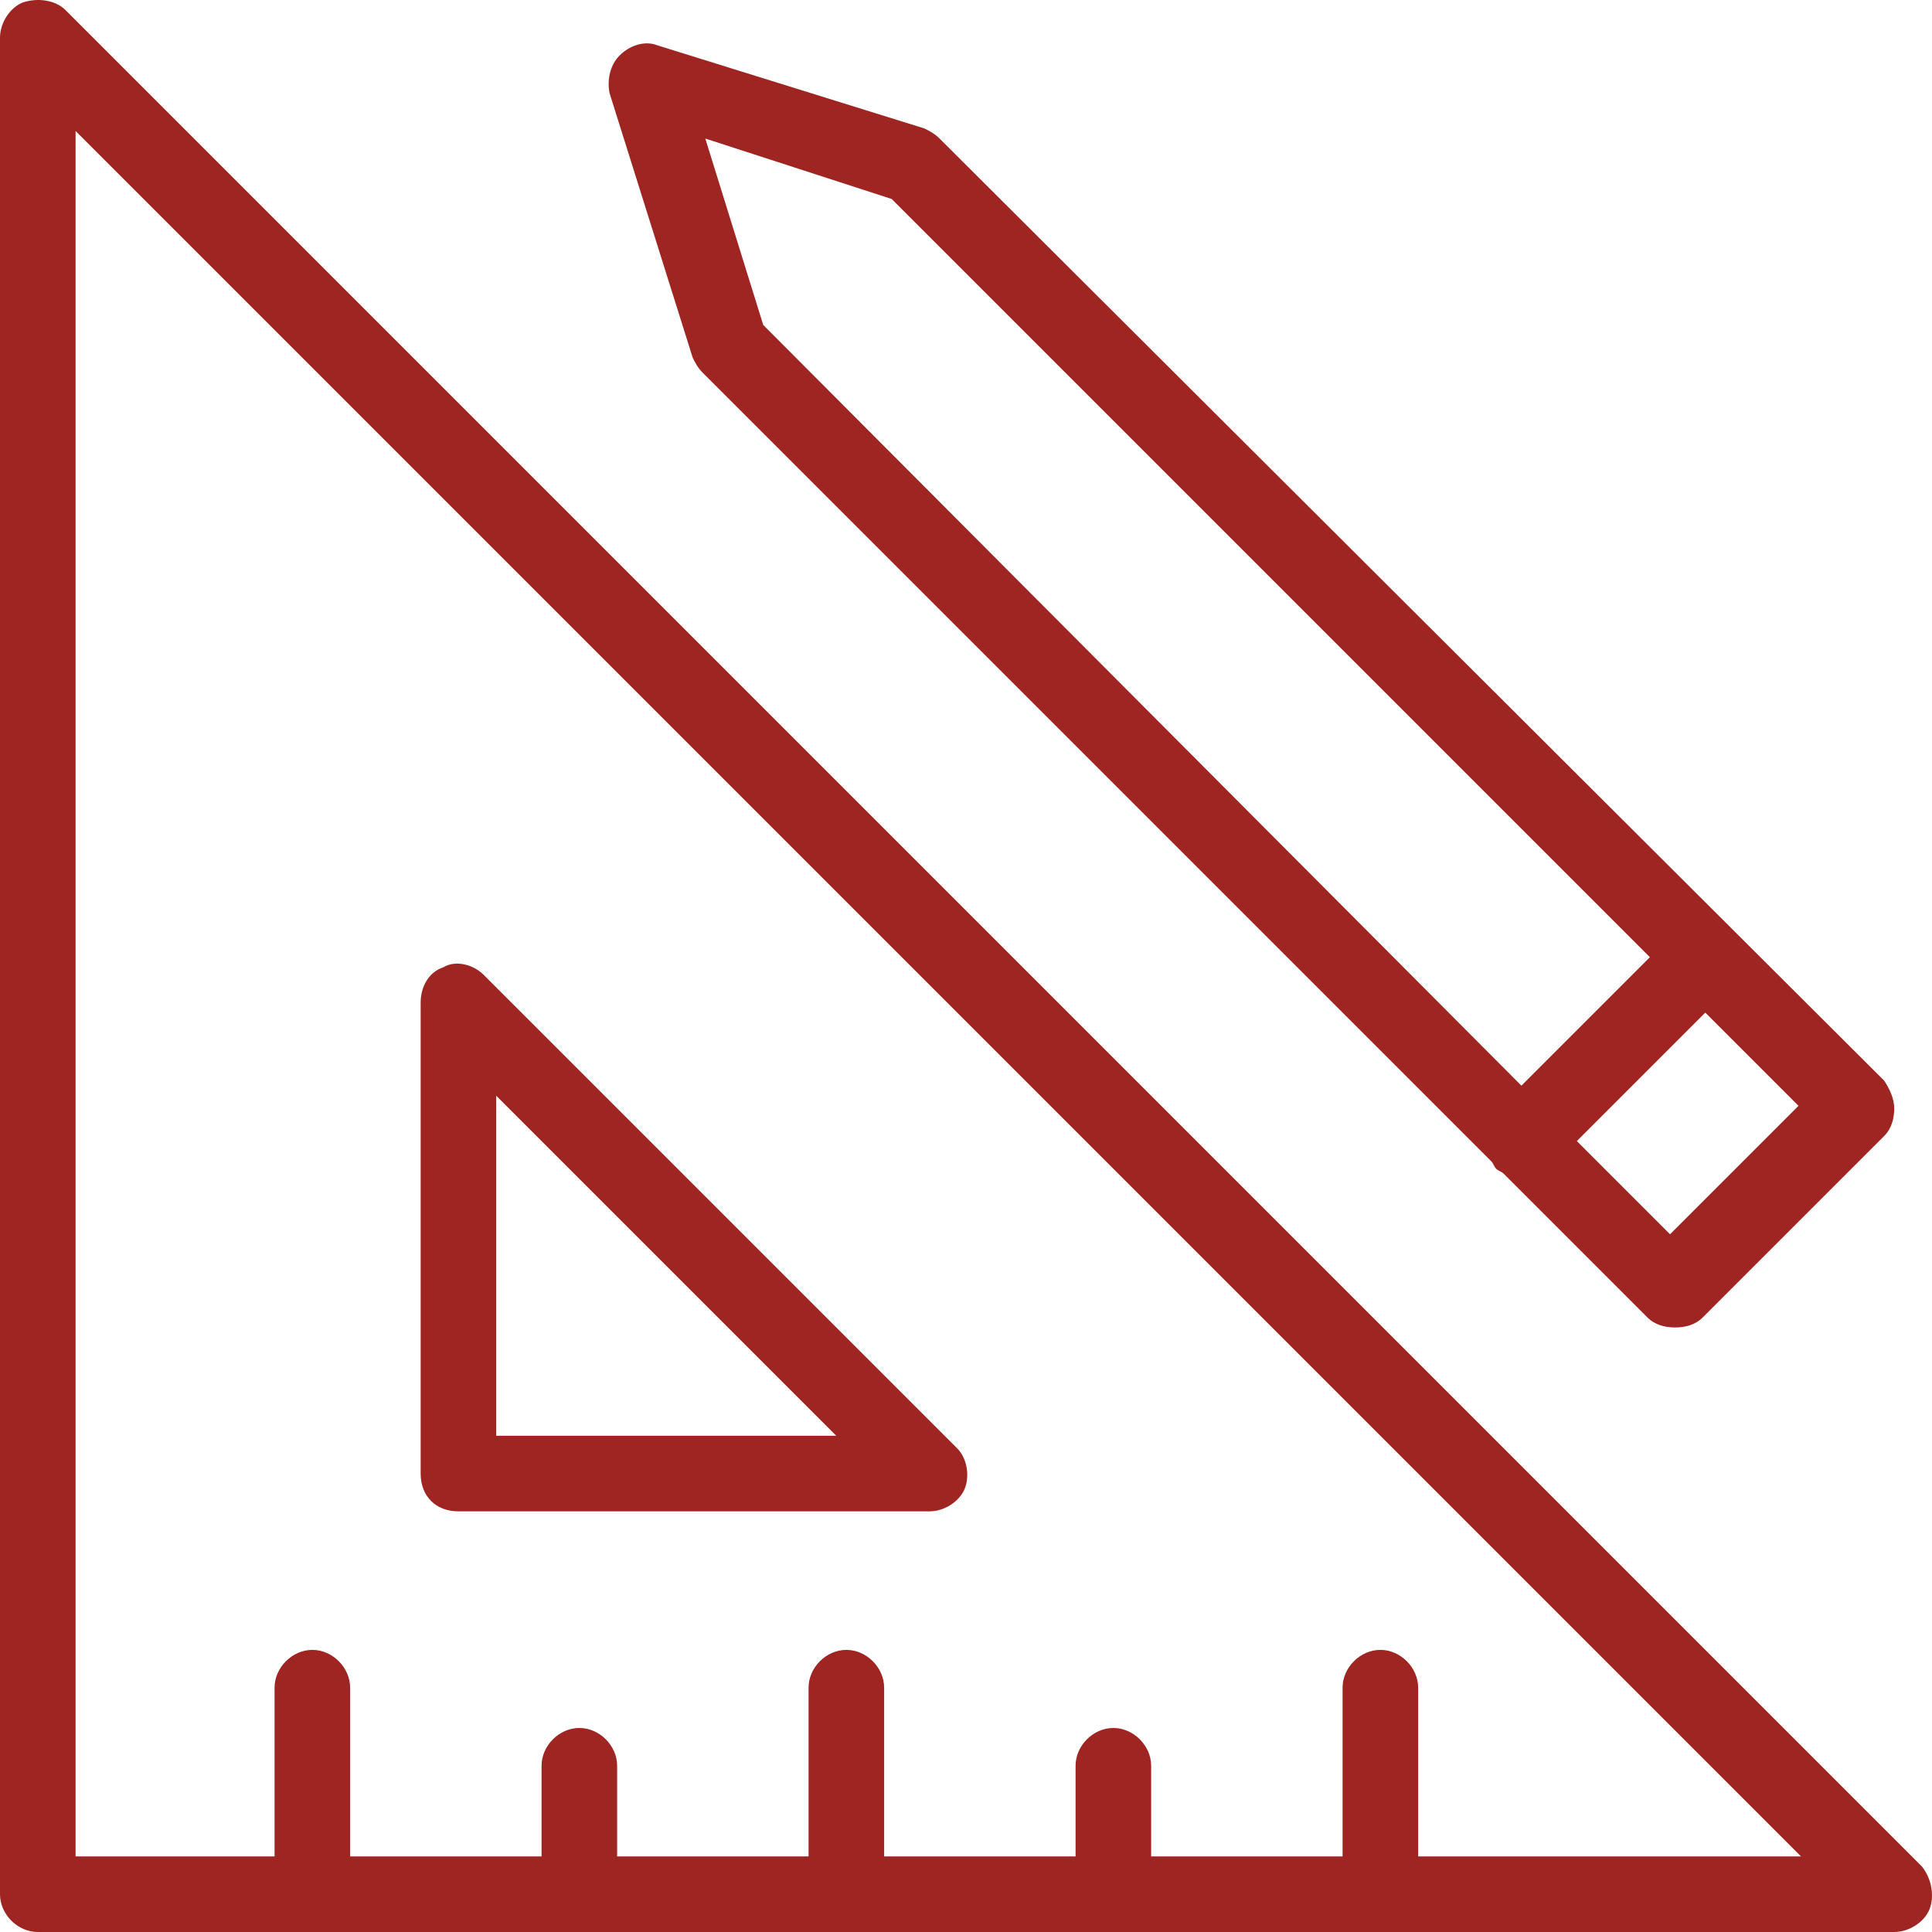
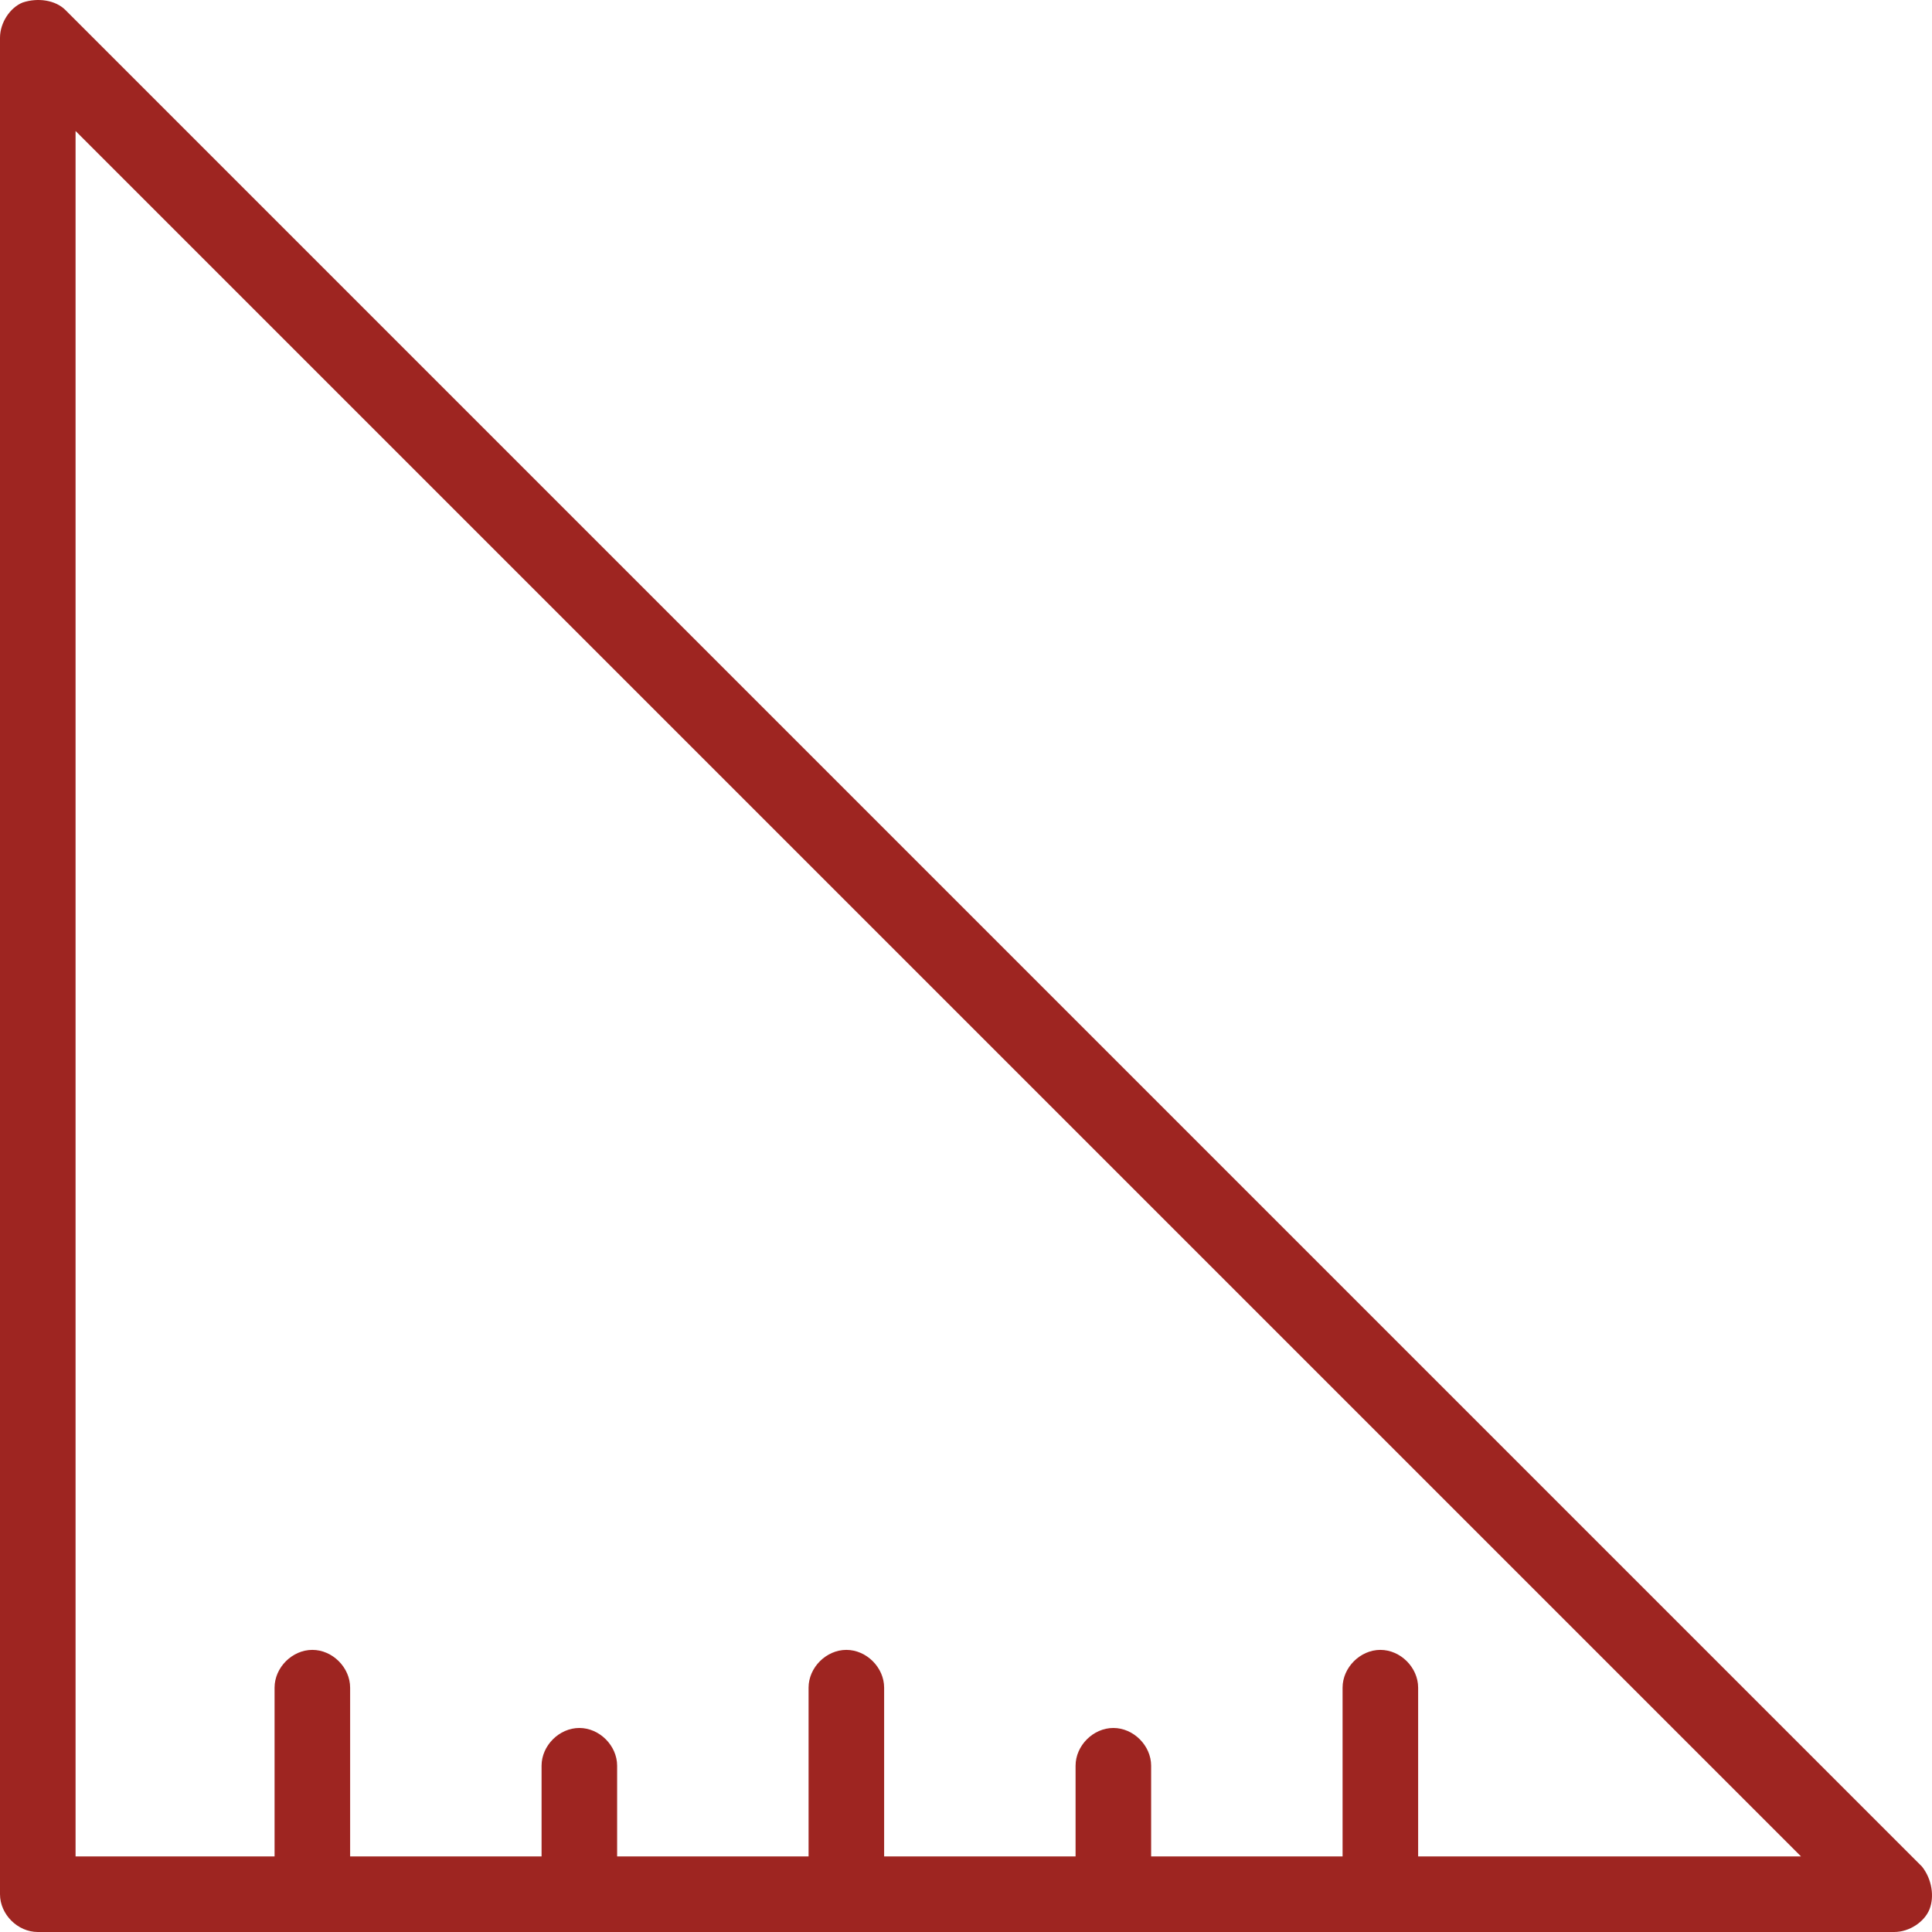
<svg xmlns="http://www.w3.org/2000/svg" version="1.1" id="Layer_1" x="0px" y="0px" width="76.7px" height="76.7px" viewBox="0 0 76.7 76.7" style="enable-background:new 0 0 76.7 76.7;" xml:space="preserve">
  <style type="text/css">
	.st0{fill:#9E2521;}
</style>
  <g>
    <path class="st0" d="M76.3,74.1L2.6,0.4C2.2,0,1.5-0.1,0.9,0.1C0.4,0.3,0,0.9,0,1.5v73.7c0,0.8,0.7,1.5,1.5,1.5h73.7   c0.6,0,1.2-0.4,1.4-0.9S76.7,74.6,76.3,74.1z M56.3,73.7V67c0-0.8-0.7-1.5-1.5-1.5s-1.5,0.7-1.5,1.5v6.7h-7.6v-3.6   c0-0.8-0.7-1.5-1.5-1.5s-1.5,0.7-1.5,1.5v3.6h-7.6V67c0-0.8-0.7-1.5-1.5-1.5s-1.5,0.7-1.5,1.5v6.7h-7.6v-3.6c0-0.8-0.7-1.5-1.5-1.5   s-1.5,0.7-1.5,1.5v3.6h-7.6l0-6.7c0-0.8-0.7-1.5-1.5-1.5s-1.5,0.7-1.5,1.5l0,6.7H3V5.2l68.5,68.5H56.3z" />
-     <path class="st0" d="M18.2,60h18.7c0.6,0,1.2-0.4,1.4-0.9s0.1-1.2-0.3-1.6L19.2,38.7c-0.4-0.4-1.1-0.6-1.6-0.3   c-0.6,0.2-0.9,0.8-0.9,1.4v18.7C16.7,59.4,17.3,60,18.2,60z M19.7,43.5L33.2,57H19.7V43.5z" />
-     <path class="st0" d="M27.5,14.2c0.1,0.2,0.2,0.4,0.4,0.6l31.3,31.3c0.1,0.1,0.1,0.2,0.2,0.3c0.1,0.1,0.2,0.1,0.3,0.2l5.7,5.7   c0.3,0.3,0.7,0.4,1.1,0.4s0.8-0.1,1.1-0.4l7.2-7.2c0.3-0.3,0.4-0.7,0.4-1.1s-0.2-0.8-0.4-1.1L37.3,5.5c-0.2-0.2-0.4-0.3-0.6-0.4   L26.1,1.8c-0.5-0.2-1.1,0-1.5,0.4c-0.4,0.4-0.5,1-0.4,1.5L27.5,14.2z M66.3,49l-3.7-3.7l5.1-5.1l3.7,3.7L66.3,49z M35.4,7.9   L65.5,38l-5.1,5.1L30.3,12.9L28,5.5L35.4,7.9z" />
  </g>
</svg>